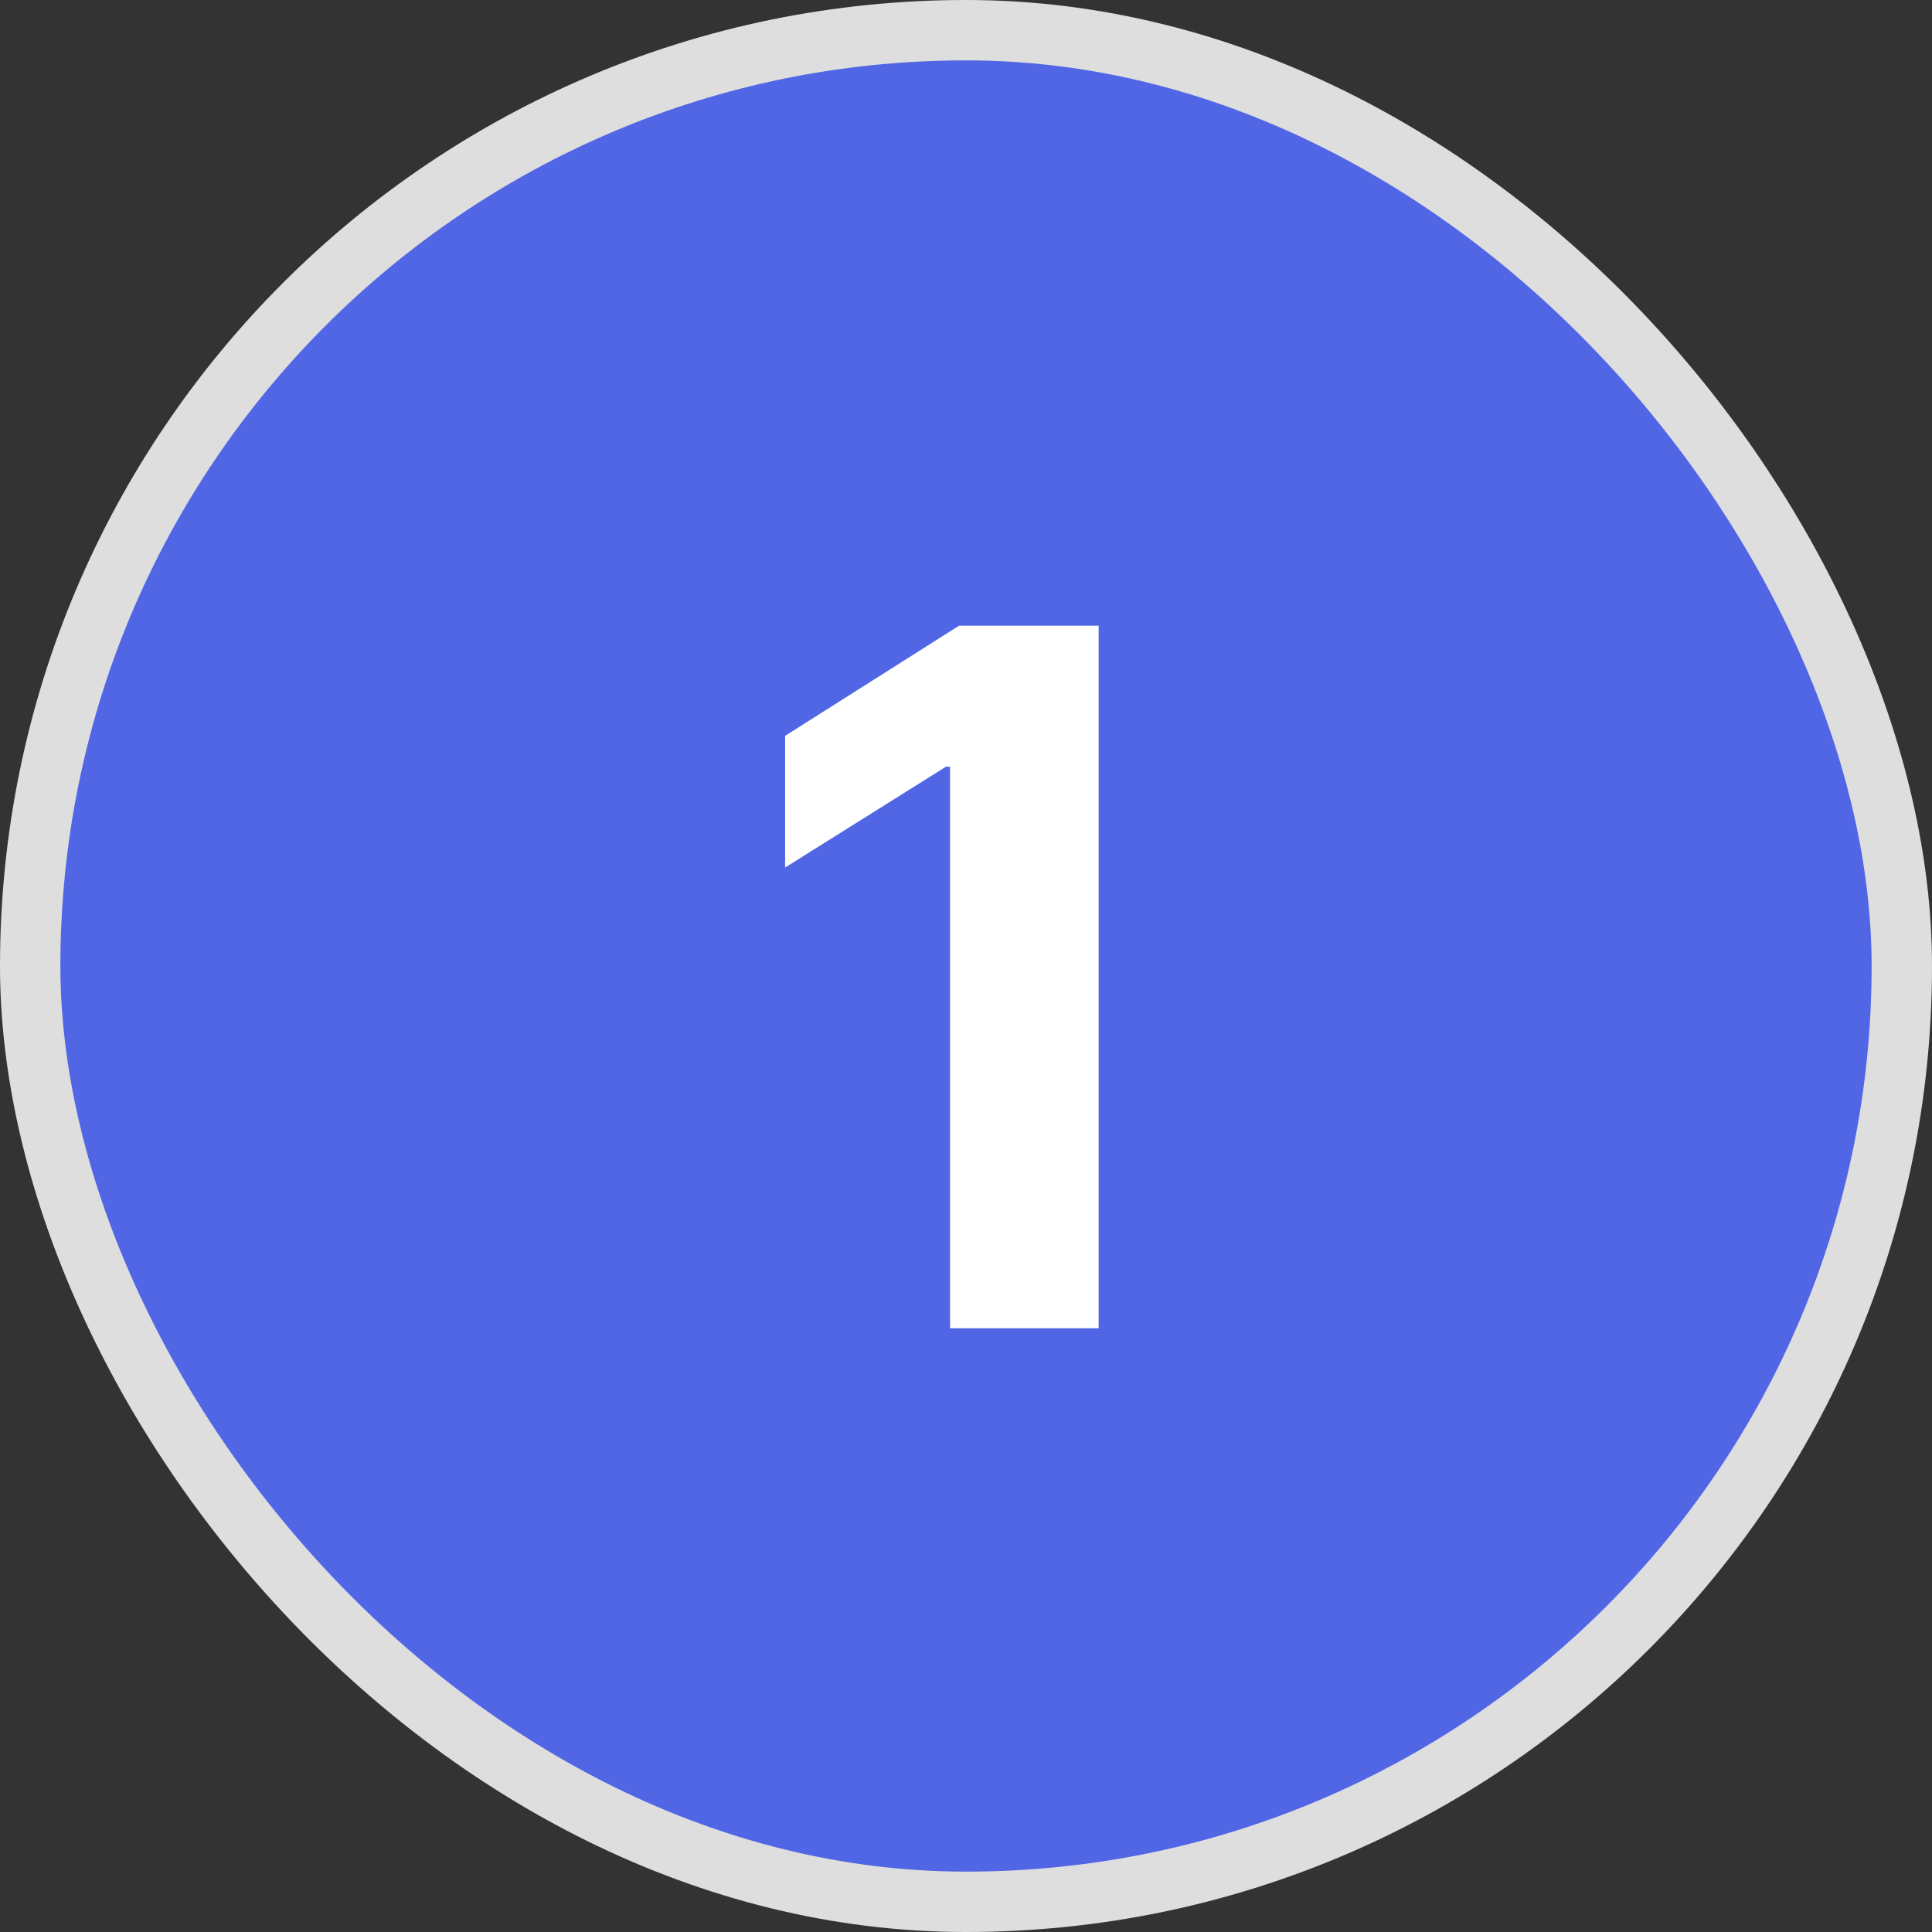
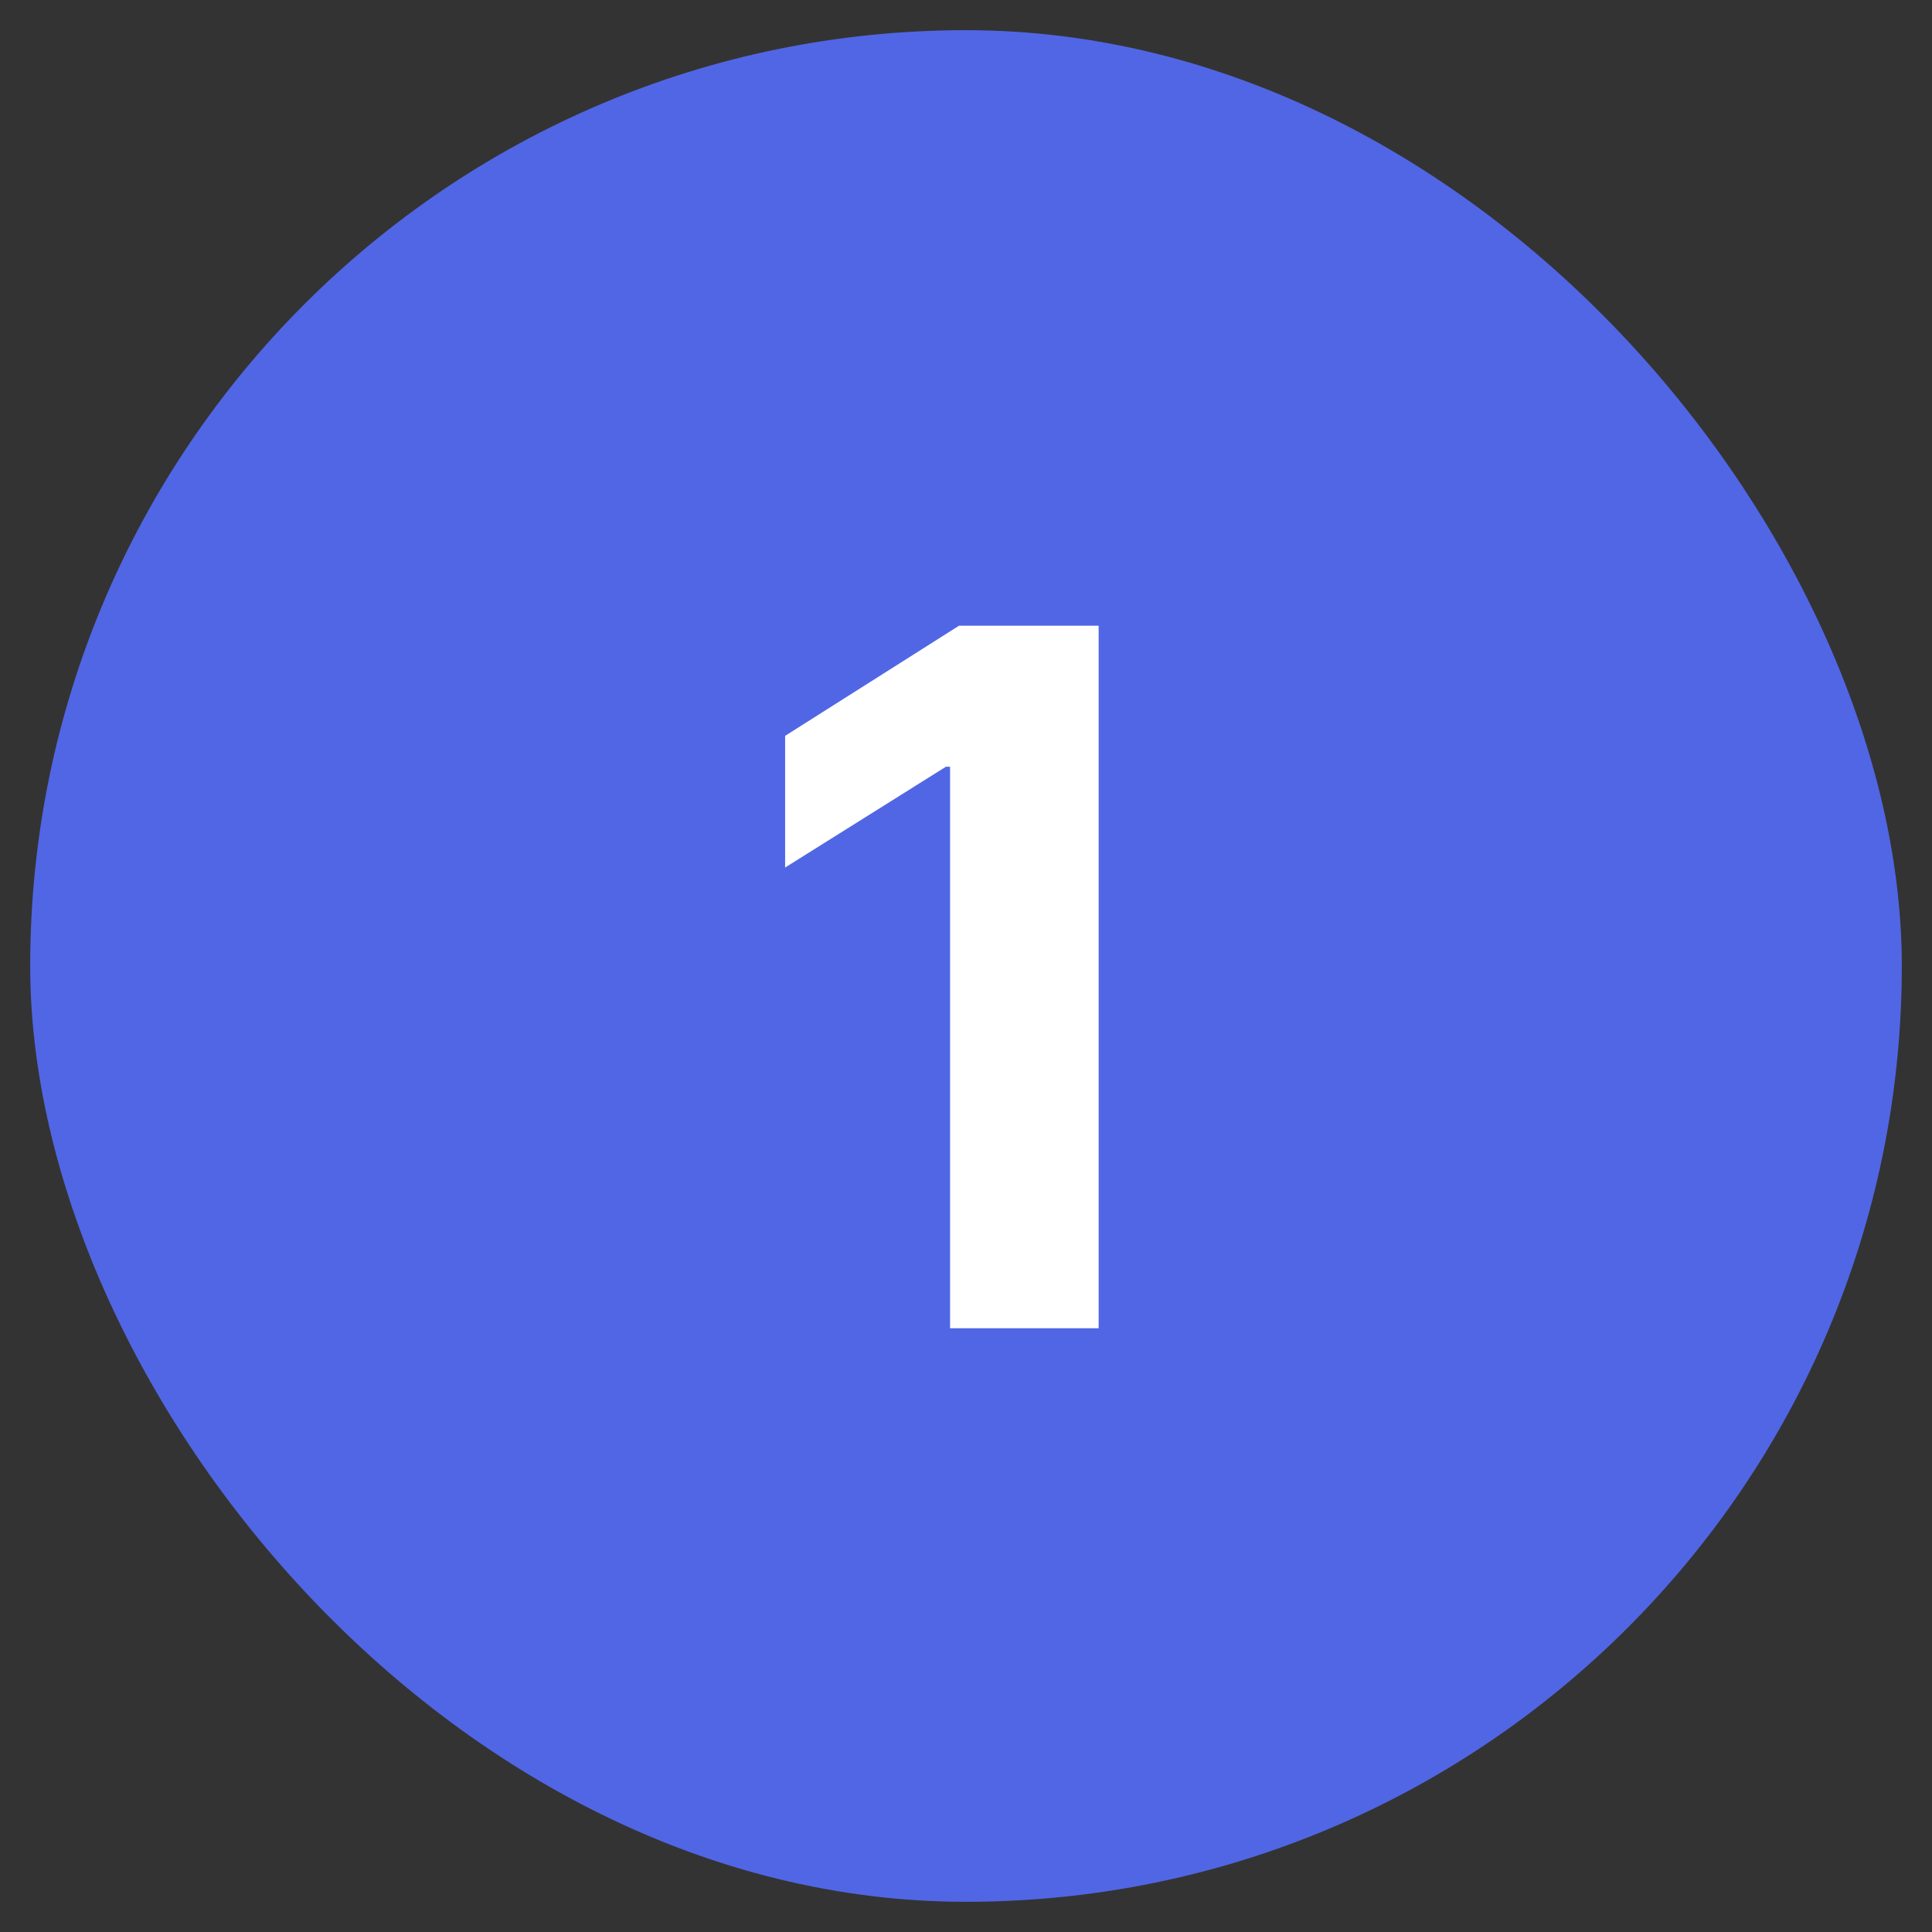
<svg xmlns="http://www.w3.org/2000/svg" width="32" height="32" viewBox="0 0 32 32" fill="none">
  <rect x="0" y="0" width="32" height="32" fill="#333333" stroke="none" />
  <rect x="0.5" y="0.5" width="31" height="31" rx="15.5" fill="#5166E5" />
-   <rect x="0.5" y="0.5" width="31" height="31" rx="15.5" stroke="#DEDEDE" />
-   <path d="M18.197 10.364V22H15.736V12.699H15.668L13.004 14.369V12.188L15.884 10.364H18.197Z" fill="white" />
+   <path d="M18.197 10.364V22H15.736V12.699H15.668L13.004 14.369V12.188L15.884 10.364H18.197" fill="white" />
</svg>